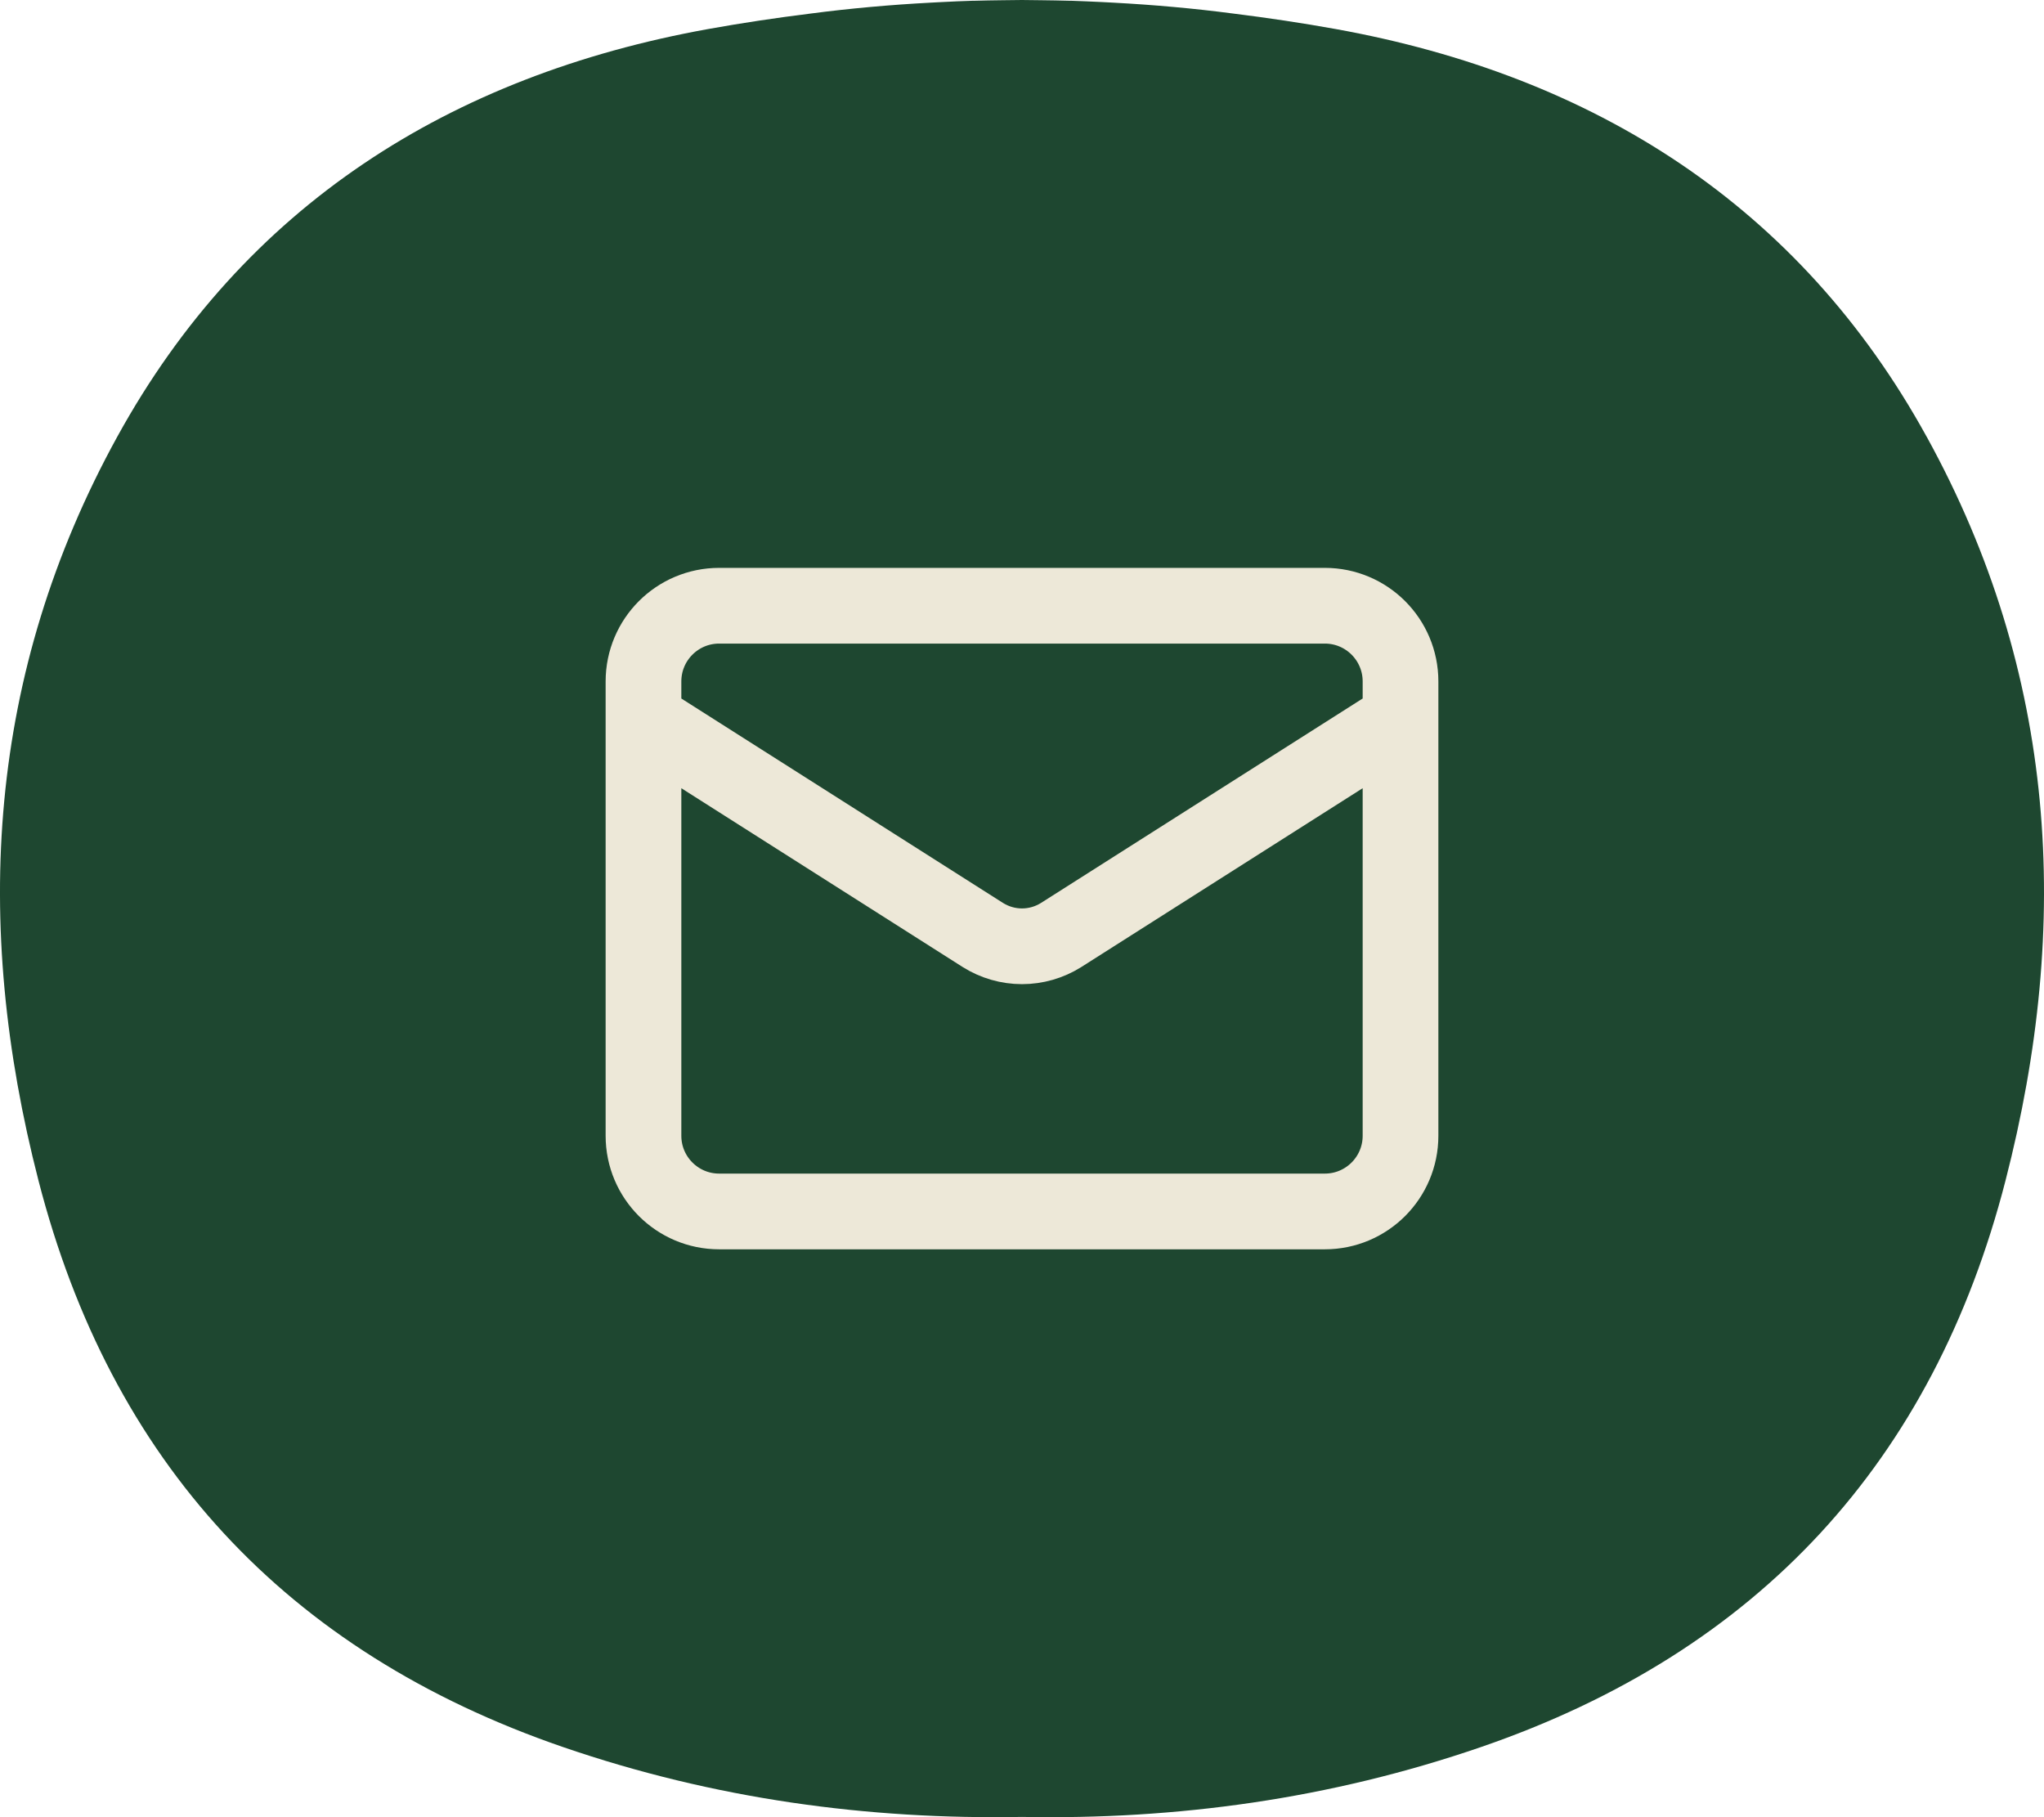
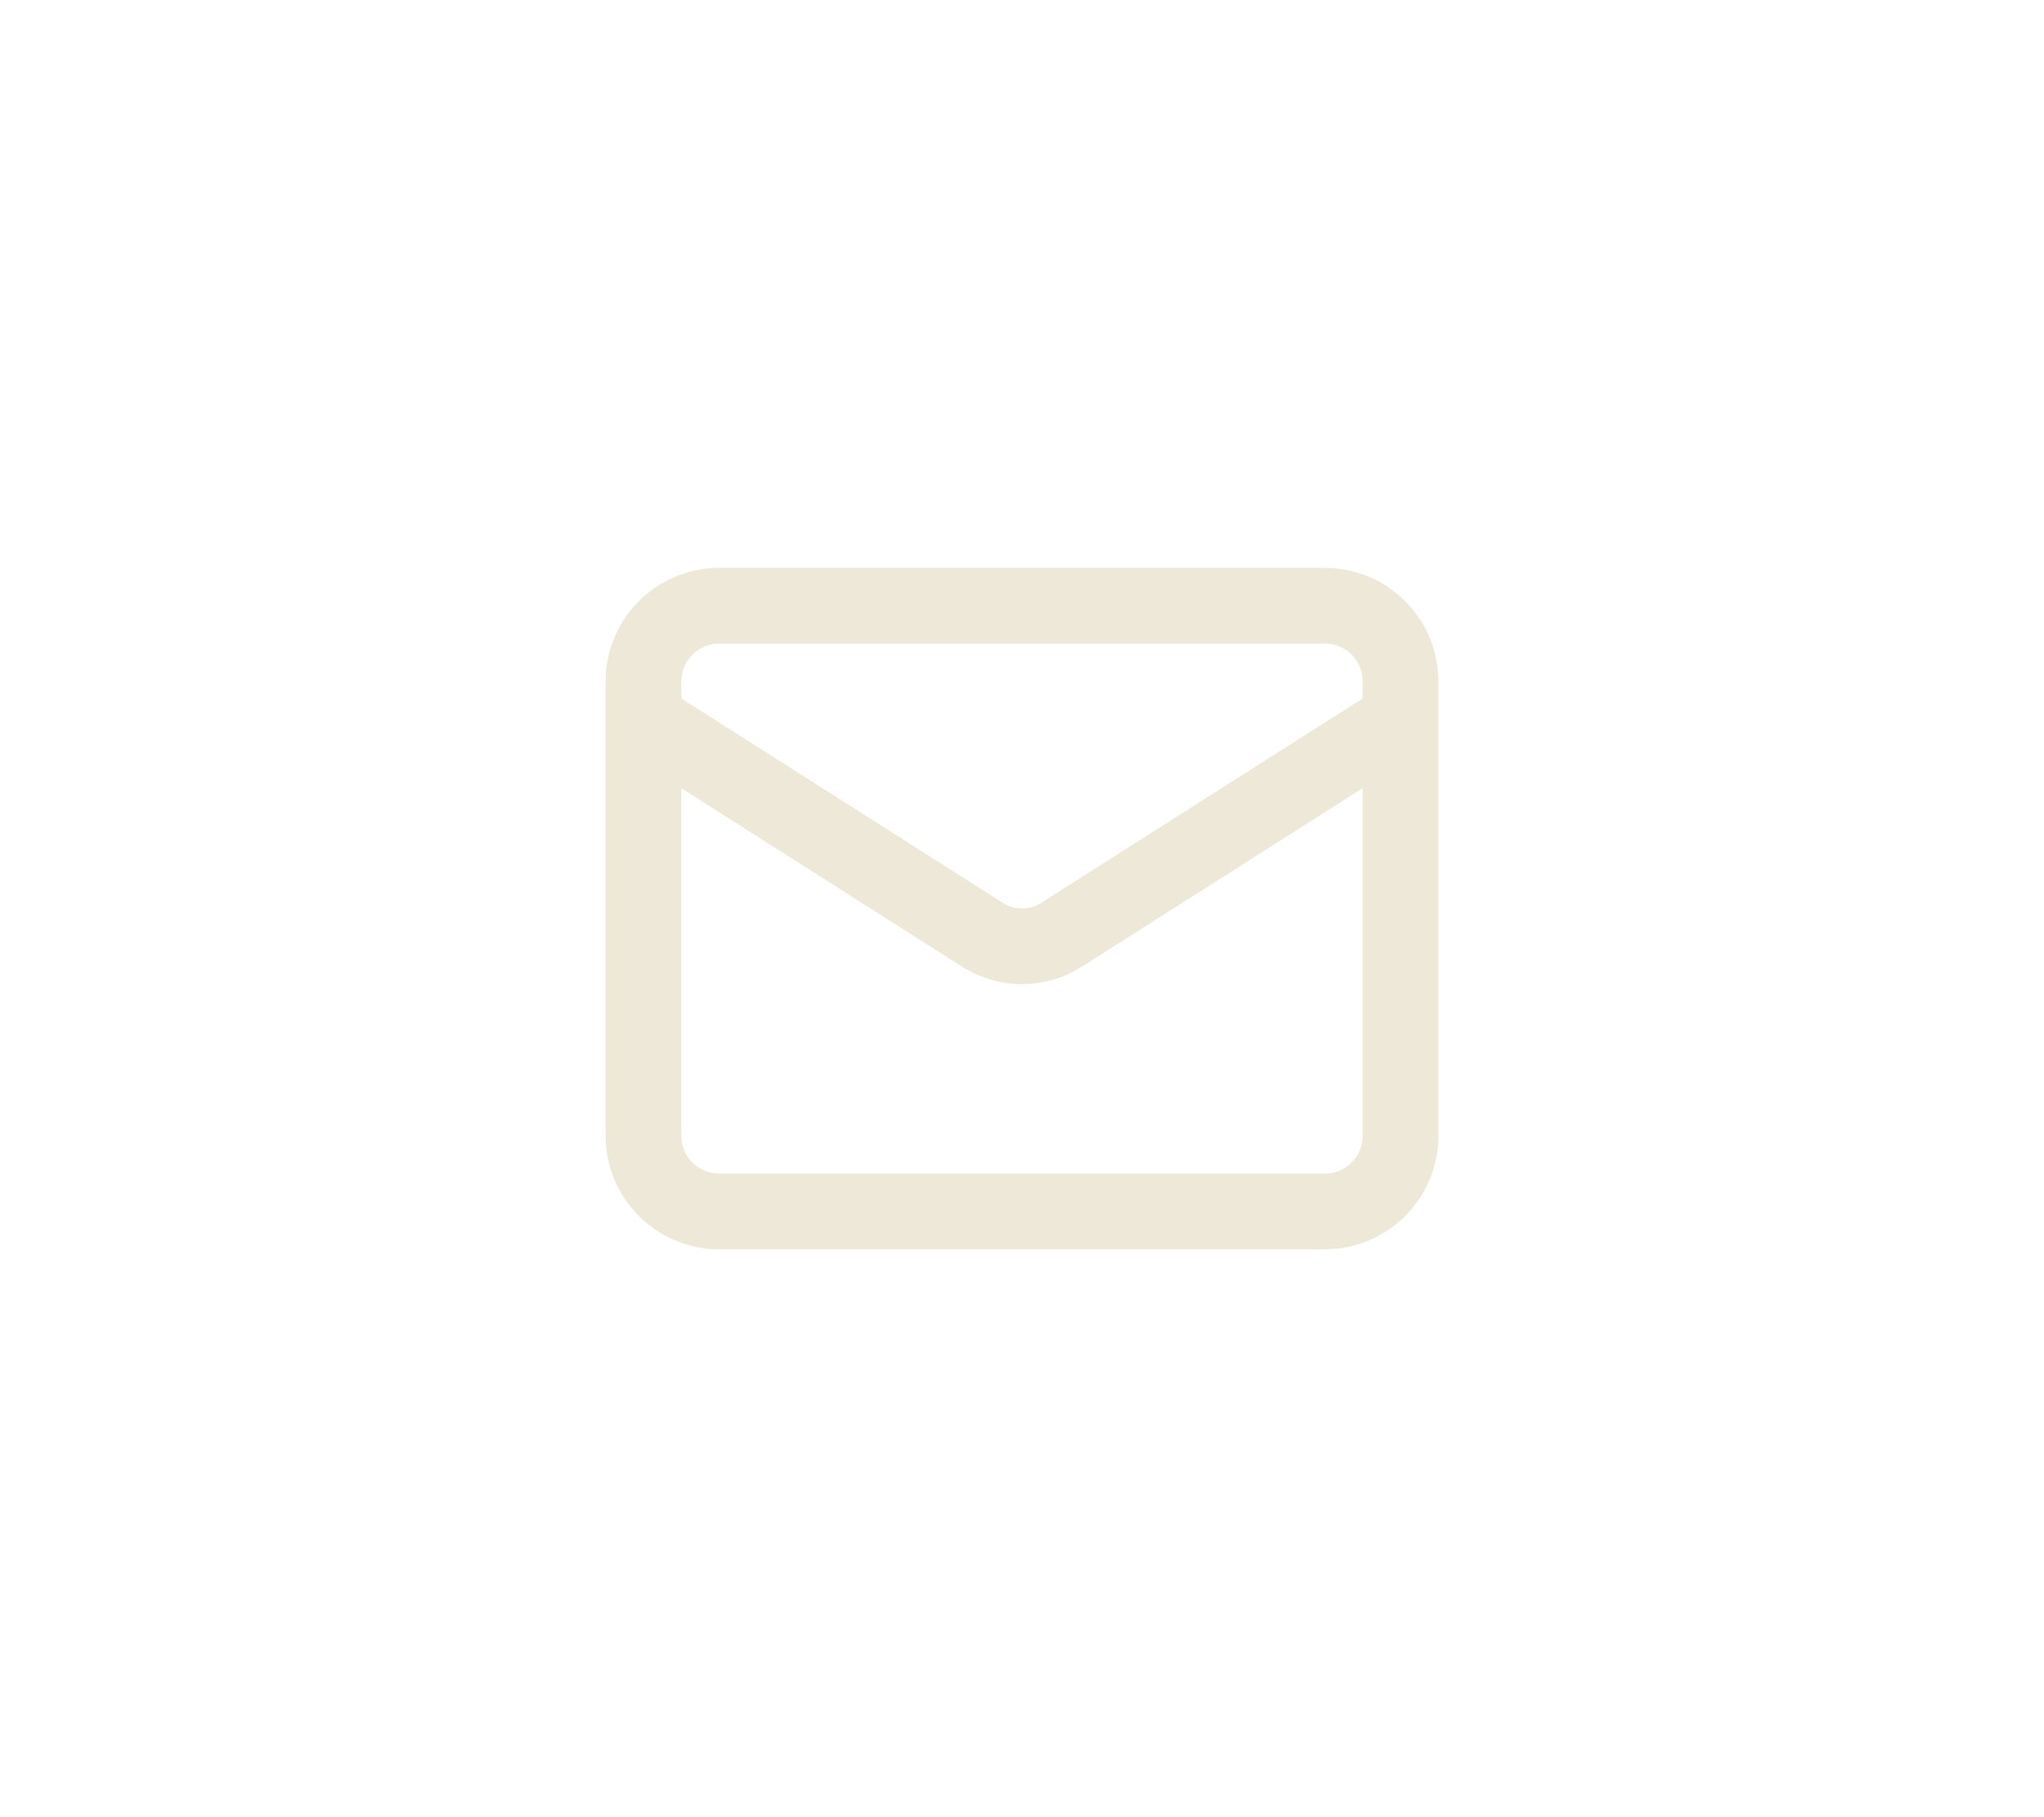
<svg xmlns="http://www.w3.org/2000/svg" width="54" height="48" viewBox="0 0 54 48" fill="none">
-   <path d="M50.9 11.536C47.541 5.433 42.106 1.997 35.287 0.767C34.394 0.606 33.489 0.471 32.581 0.358C31.536 0.221 30.478 0.127 29.412 0.07C29.309 0.064 29.208 0.06 29.105 0.054C28.836 0.04 28.567 0.03 28.297 0.02C28.28 0.02 28.266 0.02 28.25 0.02C28.004 0.012 27.757 0.01 27.511 0.006C27.339 0.004 27.17 0 26.998 0C26.826 0 26.655 0.004 26.485 0.006C26.238 0.01 25.992 0.012 25.746 0.02C25.73 0.02 25.715 0.02 25.699 0.02C25.429 0.028 25.16 0.04 24.891 0.054C24.788 0.06 24.687 0.064 24.584 0.07C23.52 0.127 22.462 0.221 21.415 0.358C20.506 0.471 19.604 0.606 18.709 0.767C11.89 1.999 6.455 5.433 3.098 11.536C-0.336 17.776 -0.736 24.389 1.018 31.189C2.926 38.591 7.537 43.623 14.867 46.145C18.872 47.522 22.928 48.068 27 47.993C31.072 48.07 35.128 47.524 39.133 46.145C46.463 43.623 51.076 38.591 52.982 31.189C54.736 24.389 54.336 17.776 50.902 11.538L50.9 11.536Z" fill="#1E4730" />
  <path d="M37 19L28.03 24.7C27.721 24.893 27.364 24.996 27 24.996C26.636 24.996 26.279 24.893 25.97 24.7L17 19M19 16H35C36.105 16 37 16.895 37 18V30C37 31.105 36.105 32 35 32H19C17.895 32 17 31.105 17 30V18C17 16.895 17.895 16 19 16Z" stroke="#EDE8D8" stroke-width="2" stroke-linecap="round" stroke-linejoin="round" />
</svg>